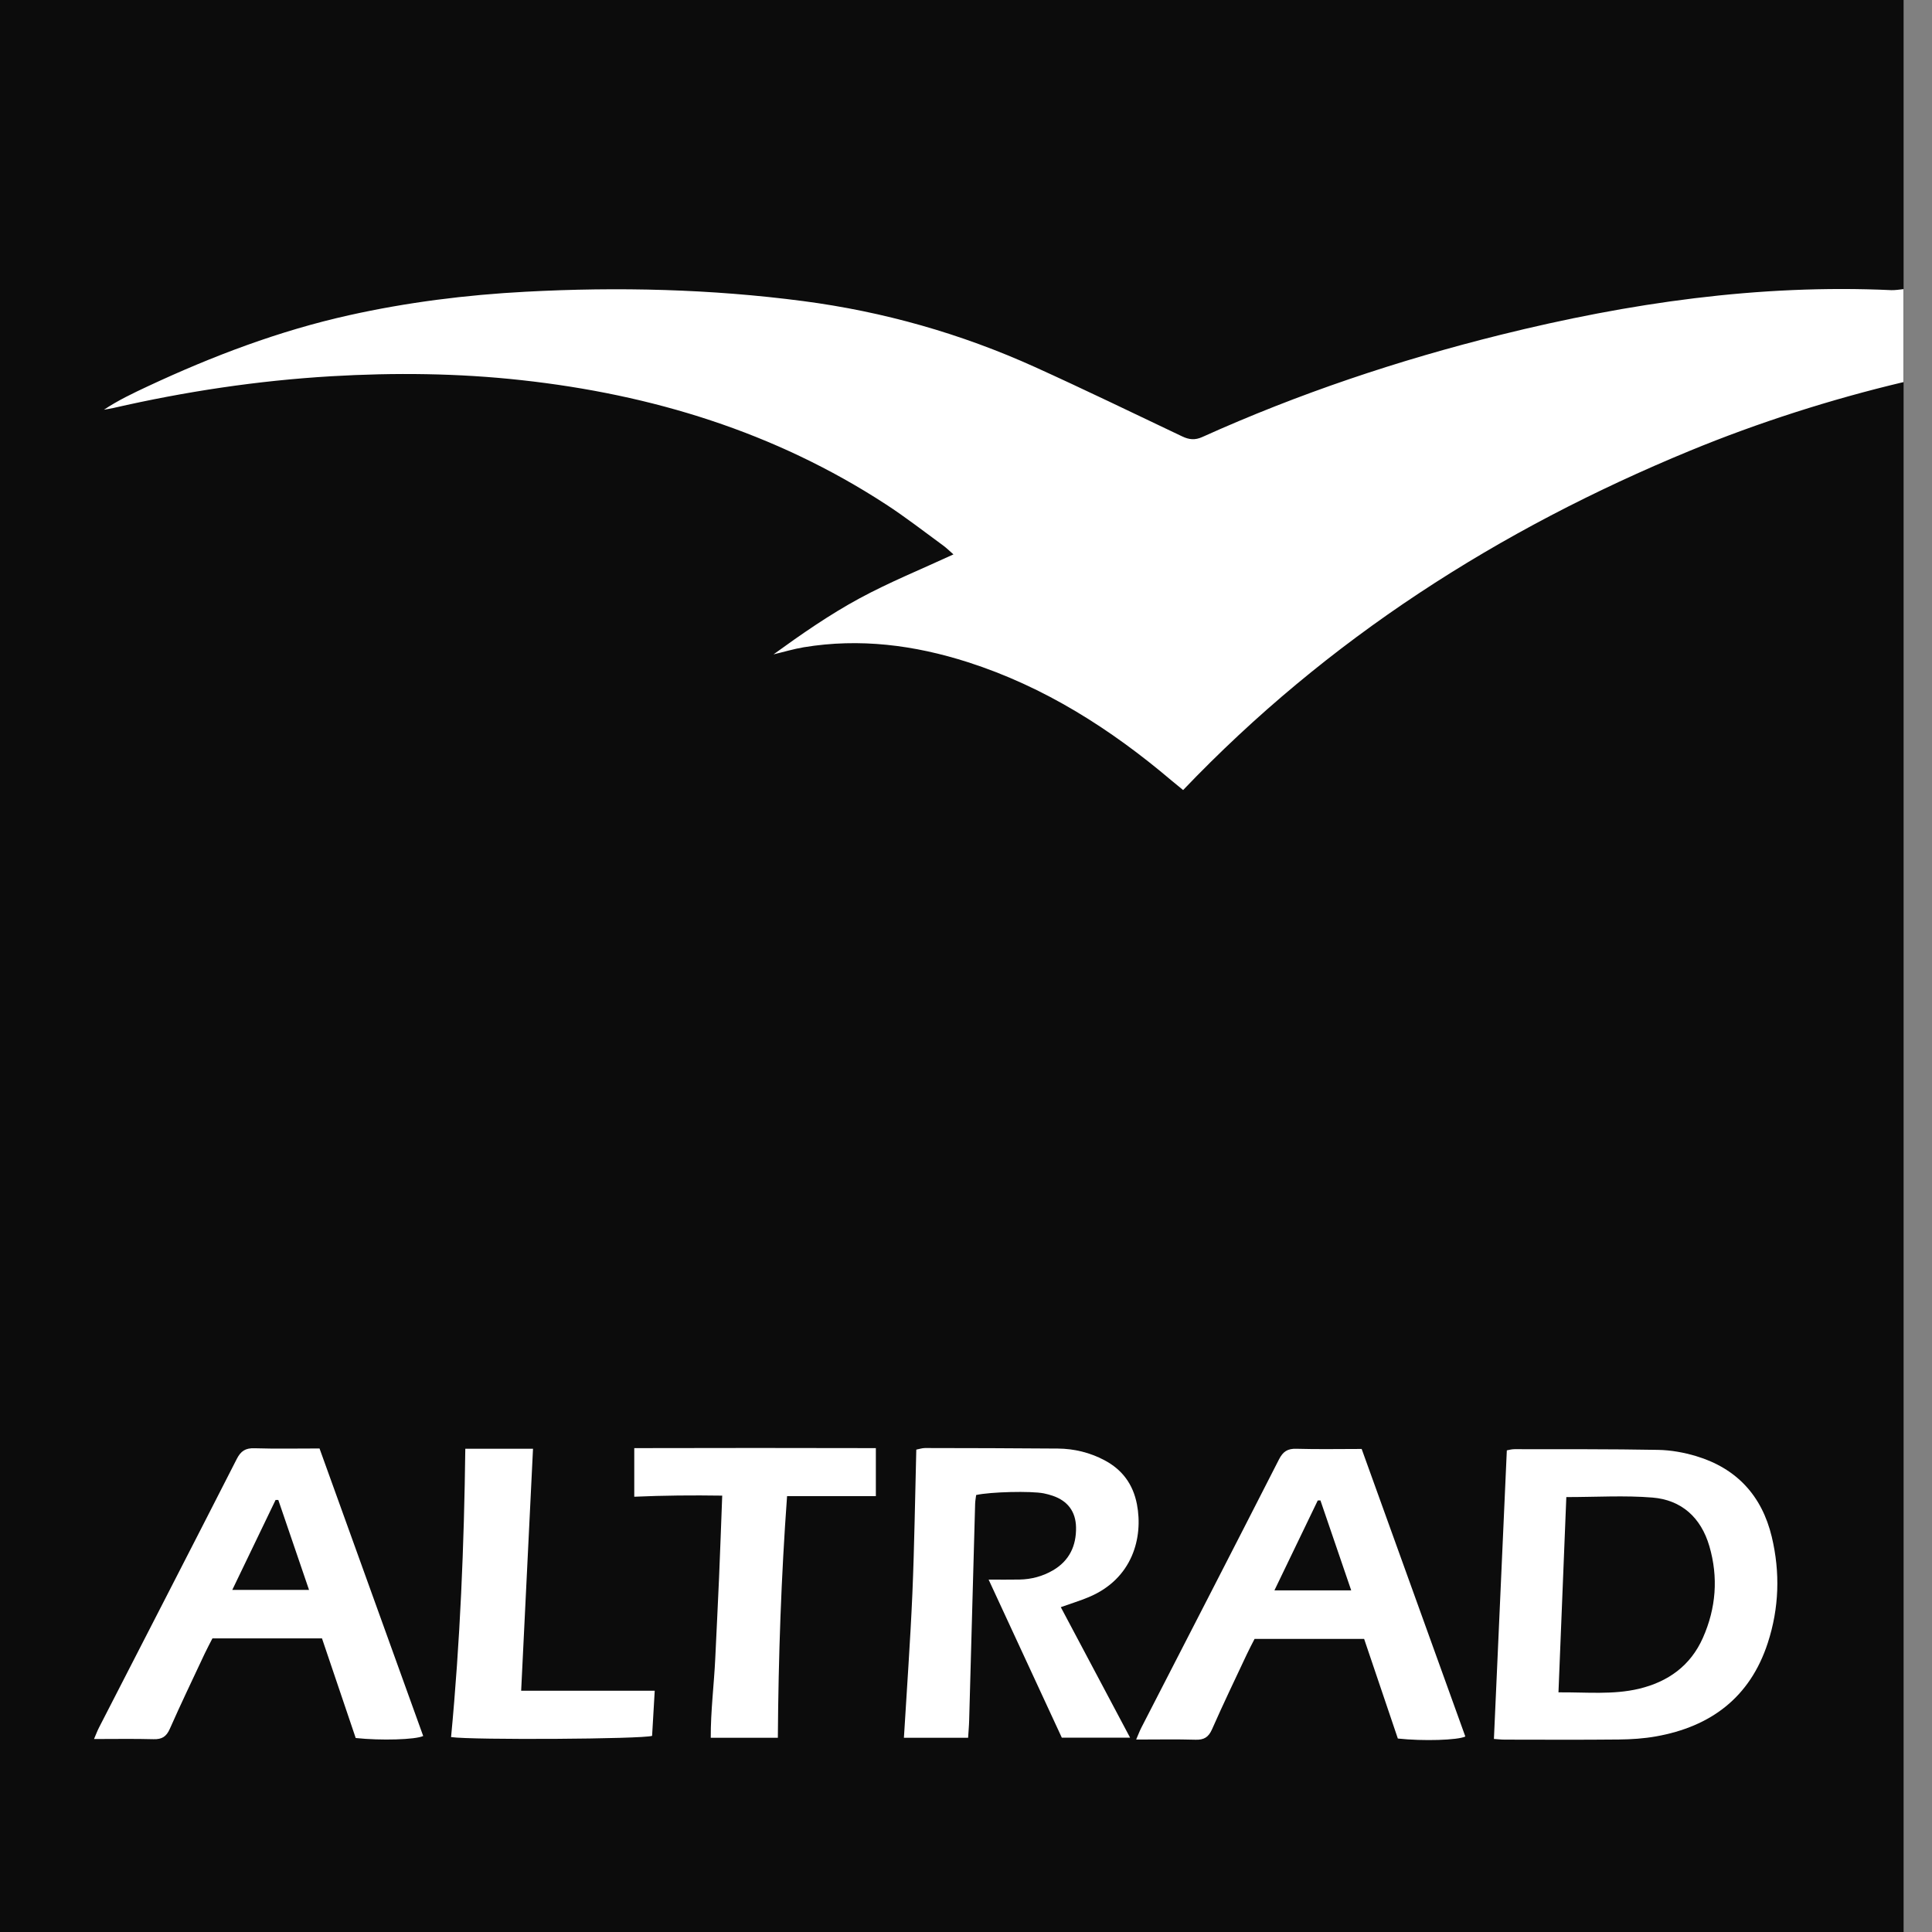
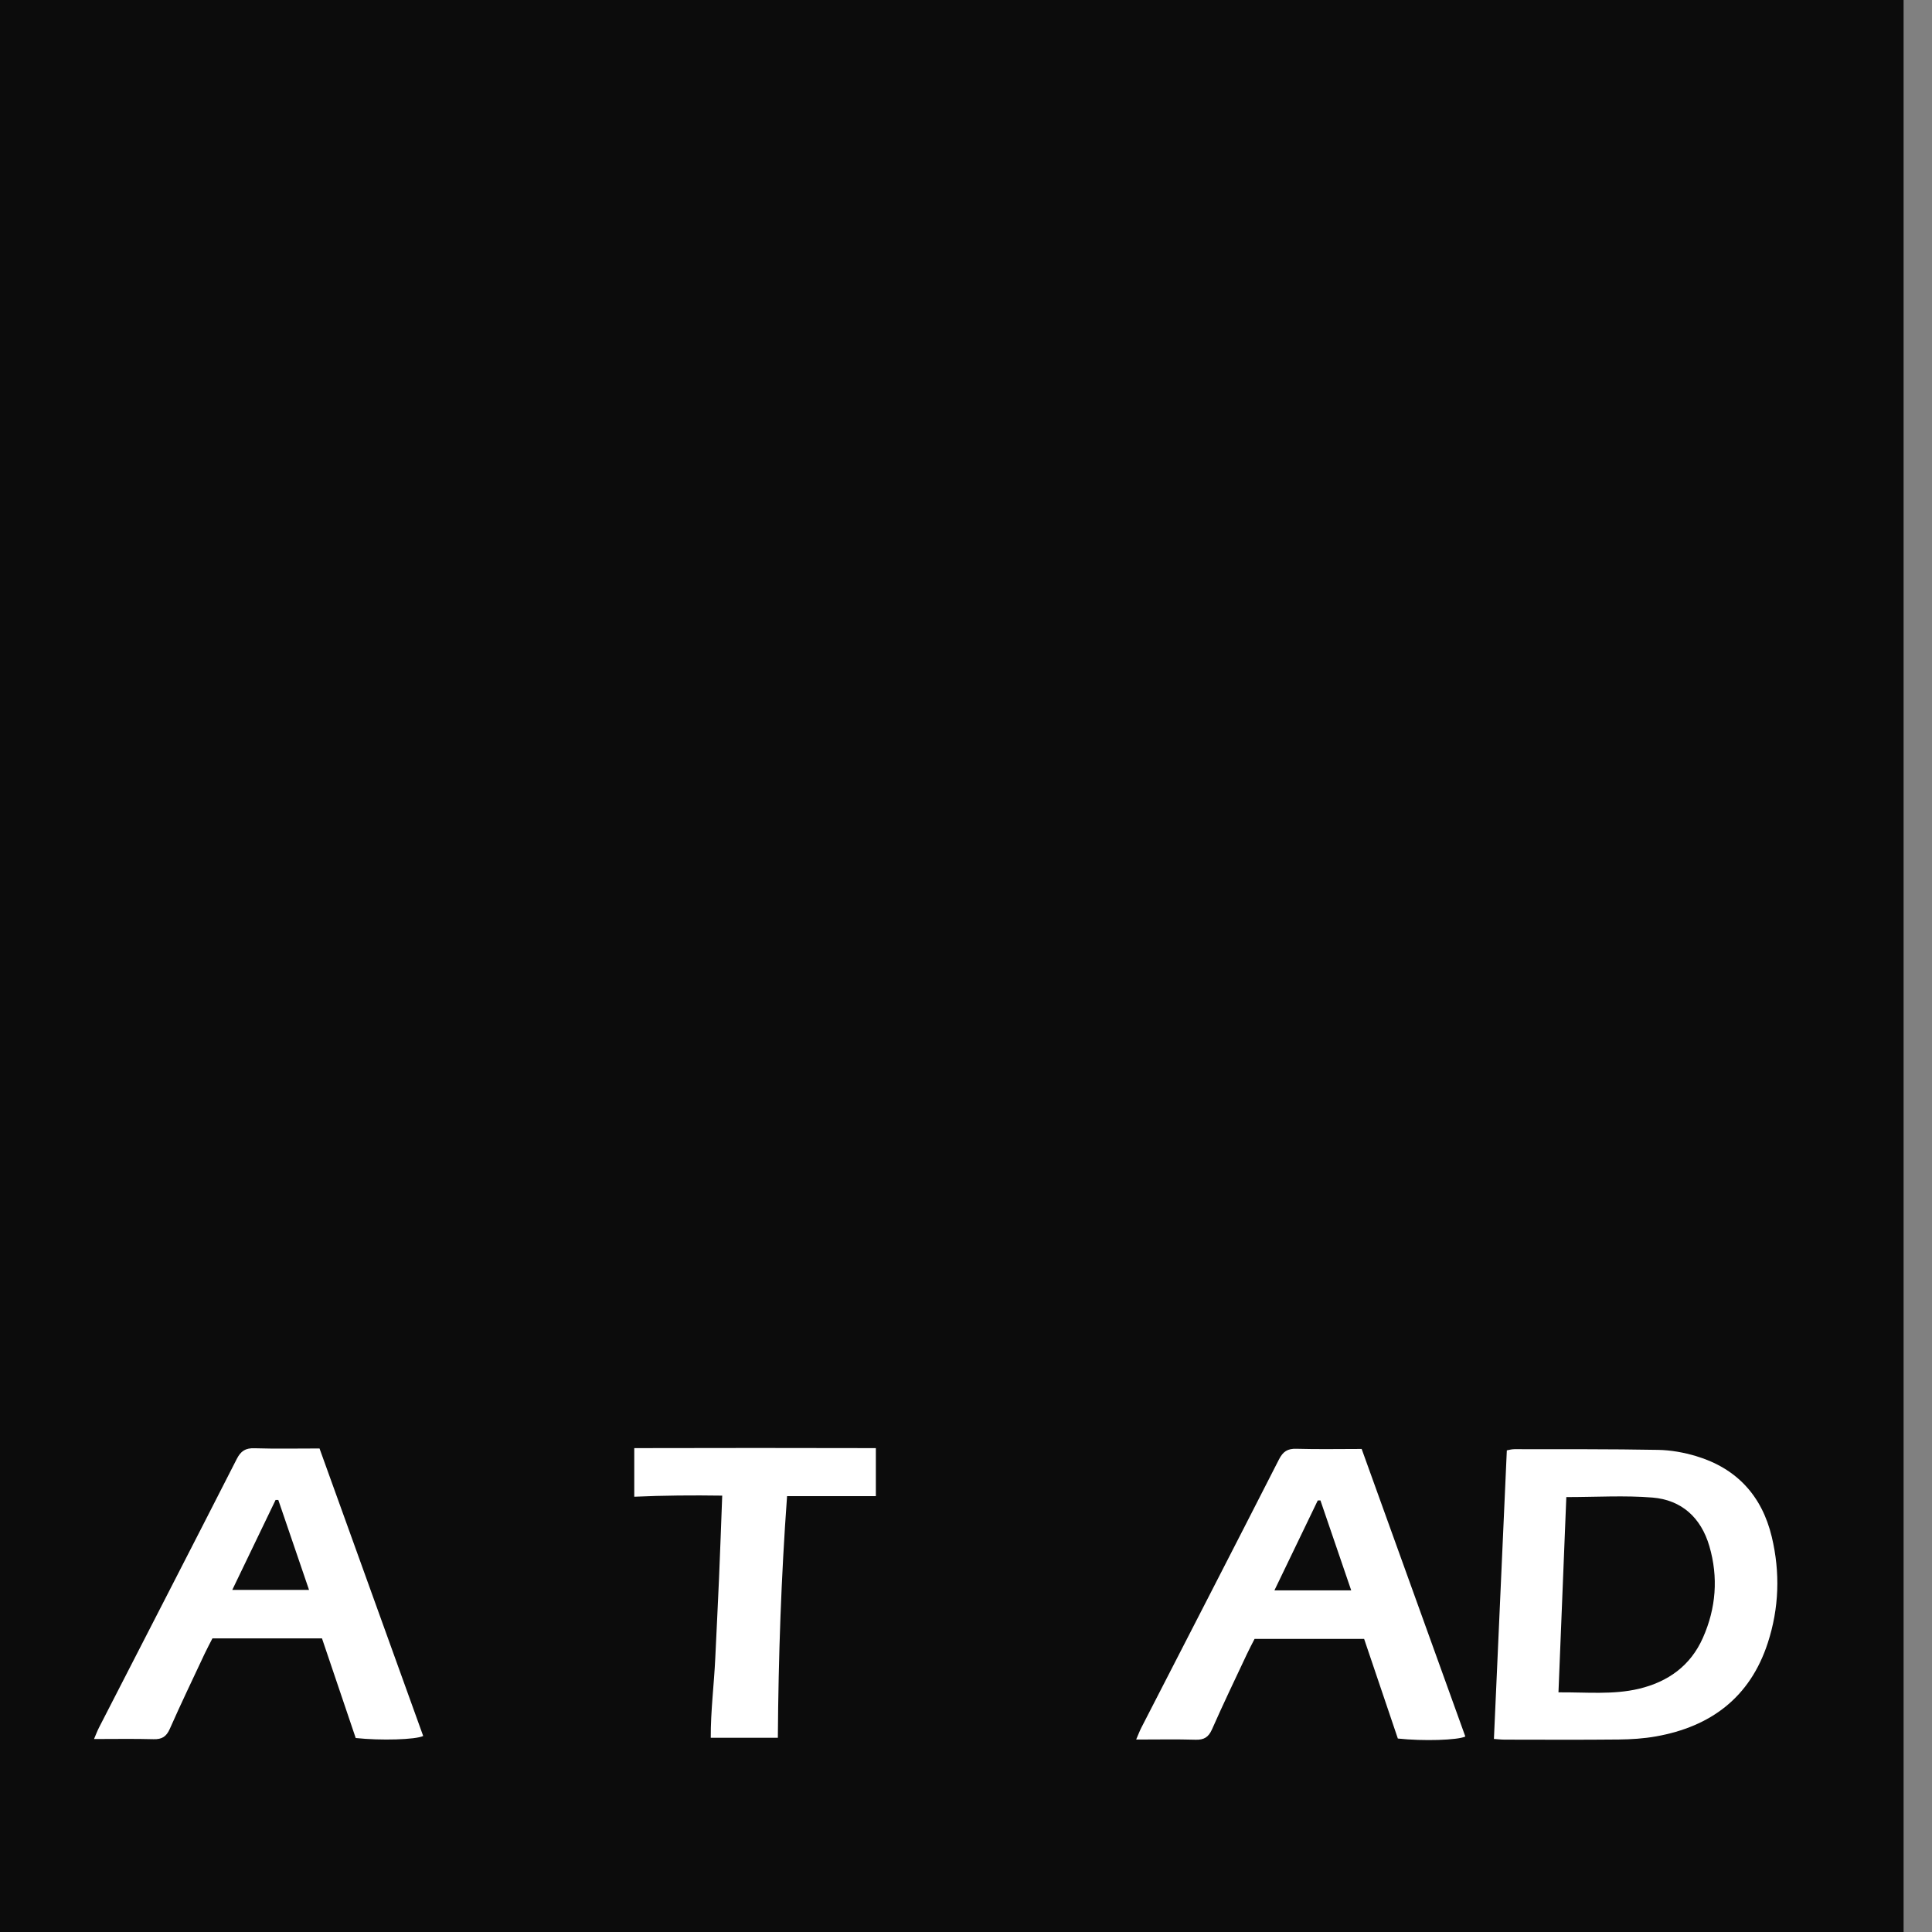
<svg xmlns="http://www.w3.org/2000/svg" width="44" height="44" viewBox="0 0 44 44" fill="none">
  <rect x="0" y="0" width="44" height="44" fill="#808080" stroke="none" />
  <g clip-path="url(#clip0_3561_4486)">
    <path d="M43.353 0H0V44H43.353V0Z" fill="#0C0C0C" />
-     <path d="M43.351 6.585C43.28 6.593 43.152 6.611 43.075 6.608C40.055 6.469 37.099 6.9 34.175 7.625C31.845 8.204 29.575 8.963 27.383 9.952C27.214 10.029 27.079 10.013 26.922 9.938C25.806 9.407 24.693 8.868 23.568 8.358C21.883 7.596 20.121 7.097 18.291 6.857C16.192 6.582 14.085 6.531 11.972 6.644C10.615 6.716 9.273 6.884 7.946 7.18C6.357 7.534 4.842 8.108 3.368 8.797C3.028 8.956 2.689 9.117 2.367 9.331C2.44 9.318 2.513 9.307 2.585 9.291C4.218 8.917 5.869 8.668 7.541 8.569C8.99 8.484 10.436 8.499 11.879 8.658C14.846 8.984 17.643 9.837 20.174 11.485C20.619 11.774 21.041 12.103 21.471 12.417C21.552 12.475 21.623 12.547 21.714 12.626C20.983 12.964 20.257 13.258 19.572 13.629C18.891 13.998 18.251 14.443 17.616 14.903C17.845 14.849 18.072 14.78 18.304 14.741C19.579 14.53 20.823 14.69 22.044 15.081C23.783 15.639 25.294 16.6 26.683 17.778C26.768 17.85 26.855 17.919 26.945 17.993C30.238 14.544 34.138 12.059 38.485 10.266C40.042 9.624 41.713 9.09 43.351 8.702V6.585Z" fill="white" />
-     <path d="M22.048 39.577C21.522 39.577 21.056 39.577 20.586 39.577C20.652 38.469 20.732 37.379 20.779 36.287C20.825 35.204 20.839 34.118 20.868 33.014C20.934 33.002 21 32.978 21.066 32.978C22.075 32.98 23.084 32.981 24.093 32.99C24.464 32.993 24.821 33.08 25.152 33.255C25.555 33.467 25.804 33.799 25.893 34.259C26.038 35.015 25.794 35.957 24.794 36.374C24.598 36.456 24.394 36.518 24.159 36.602C24.682 37.587 25.2 38.563 25.737 39.574C25.188 39.574 24.684 39.574 24.182 39.574C23.627 38.376 23.07 37.174 22.515 35.974C22.759 35.974 22.99 35.978 23.22 35.973C23.489 35.968 23.745 35.9 23.979 35.764C24.351 35.548 24.514 35.207 24.506 34.783C24.499 34.422 24.313 34.181 23.977 34.066C23.909 34.043 23.84 34.024 23.77 34.01C23.481 33.953 22.555 33.975 22.231 34.048C22.224 34.109 22.21 34.178 22.208 34.248C22.163 35.891 22.118 37.535 22.072 39.179C22.069 39.309 22.056 39.441 22.048 39.577Z" fill="white" />
    <path d="M19.947 32.98V34.074C19.259 34.074 18.602 34.074 17.925 34.074C17.791 35.909 17.728 37.733 17.715 39.577C17.194 39.577 16.71 39.577 16.187 39.577C16.184 38.966 16.262 38.364 16.29 37.761C16.318 37.151 16.35 36.542 16.376 35.933C16.402 35.324 16.423 34.715 16.448 34.062C15.77 34.052 15.114 34.057 14.445 34.087C14.445 33.714 14.445 33.37 14.445 32.98C16.3 32.976 18.127 32.975 19.947 32.98Z" fill="white" />
-     <path d="M10.597 32.994H12.139C12.049 34.834 11.96 36.655 11.869 38.505H14.911C14.89 38.868 14.87 39.203 14.851 39.533C14.634 39.607 10.763 39.631 10.273 39.561C10.479 37.388 10.57 35.205 10.597 32.994Z" fill="white" />
    <path d="M7.277 32.988C6.77 32.988 6.281 32.998 5.793 32.983C5.591 32.977 5.485 33.045 5.392 33.227C4.353 35.266 3.304 37.3 2.259 39.336C2.219 39.413 2.189 39.494 2.141 39.605C2.622 39.605 3.06 39.597 3.497 39.609C3.686 39.614 3.788 39.553 3.867 39.374C4.121 38.799 4.394 38.232 4.661 37.662C4.718 37.542 4.781 37.425 4.838 37.313H7.333C7.587 38.064 7.841 38.814 8.101 39.582C8.674 39.644 9.465 39.62 9.638 39.536C8.852 37.356 8.066 35.177 7.277 32.988ZM5.29 36.209C5.63 35.502 5.953 34.831 6.276 34.161C6.297 34.16 6.318 34.16 6.338 34.16C6.568 34.833 6.798 35.507 7.038 36.209C6.453 36.209 5.894 36.209 5.29 36.209Z" fill="white" />
    <path d="M31.011 32.999C30.505 32.999 30.015 33.009 29.527 32.995C29.325 32.988 29.22 33.056 29.127 33.239C28.087 35.278 27.039 37.312 25.993 39.347C25.954 39.424 25.923 39.506 25.875 39.617C26.356 39.617 26.794 39.608 27.231 39.621C27.42 39.626 27.522 39.565 27.602 39.386C27.856 38.81 28.128 38.244 28.396 37.674C28.452 37.554 28.515 37.437 28.572 37.325H31.067C31.321 38.076 31.575 38.826 31.835 39.594C32.409 39.656 33.2 39.632 33.372 39.548C32.586 37.368 31.8 35.188 31.011 32.999ZM29.024 36.22C29.364 35.514 29.688 34.843 30.011 34.172C30.031 34.172 30.052 34.172 30.072 34.171C30.303 34.845 30.533 35.518 30.773 36.22C30.188 36.22 29.628 36.22 29.024 36.22Z" fill="white" />
    <path d="M40.351 35.001C40.125 34.057 39.545 33.439 38.631 33.163C38.352 33.079 38.053 33.025 37.761 33.02C36.672 33 35.581 33.006 34.491 33.004C34.424 33.004 34.357 33.024 34.317 33.031C34.218 35.23 34.121 37.405 34.023 39.603C34.09 39.607 34.179 39.619 34.268 39.619C35.134 39.62 36 39.625 36.866 39.616C37.15 39.613 37.437 39.595 37.716 39.545C38.957 39.324 39.854 38.662 40.26 37.417C40.518 36.625 40.545 35.814 40.351 35.001ZM38.783 37.299C38.5 37.939 37.986 38.303 37.324 38.461C36.733 38.601 36.133 38.537 35.493 38.542C35.553 37.051 35.612 35.589 35.672 34.095C36.355 34.095 36.999 34.054 37.635 34.106C38.293 34.16 38.738 34.559 38.929 35.211C39.137 35.923 39.082 36.625 38.783 37.299Z" fill="white" />
  </g>
  <defs>
    <clipPath id="clip0_3561_4486">
      <rect width="43.353" height="44" fill="white" />
    </clipPath>
  </defs>
</svg>